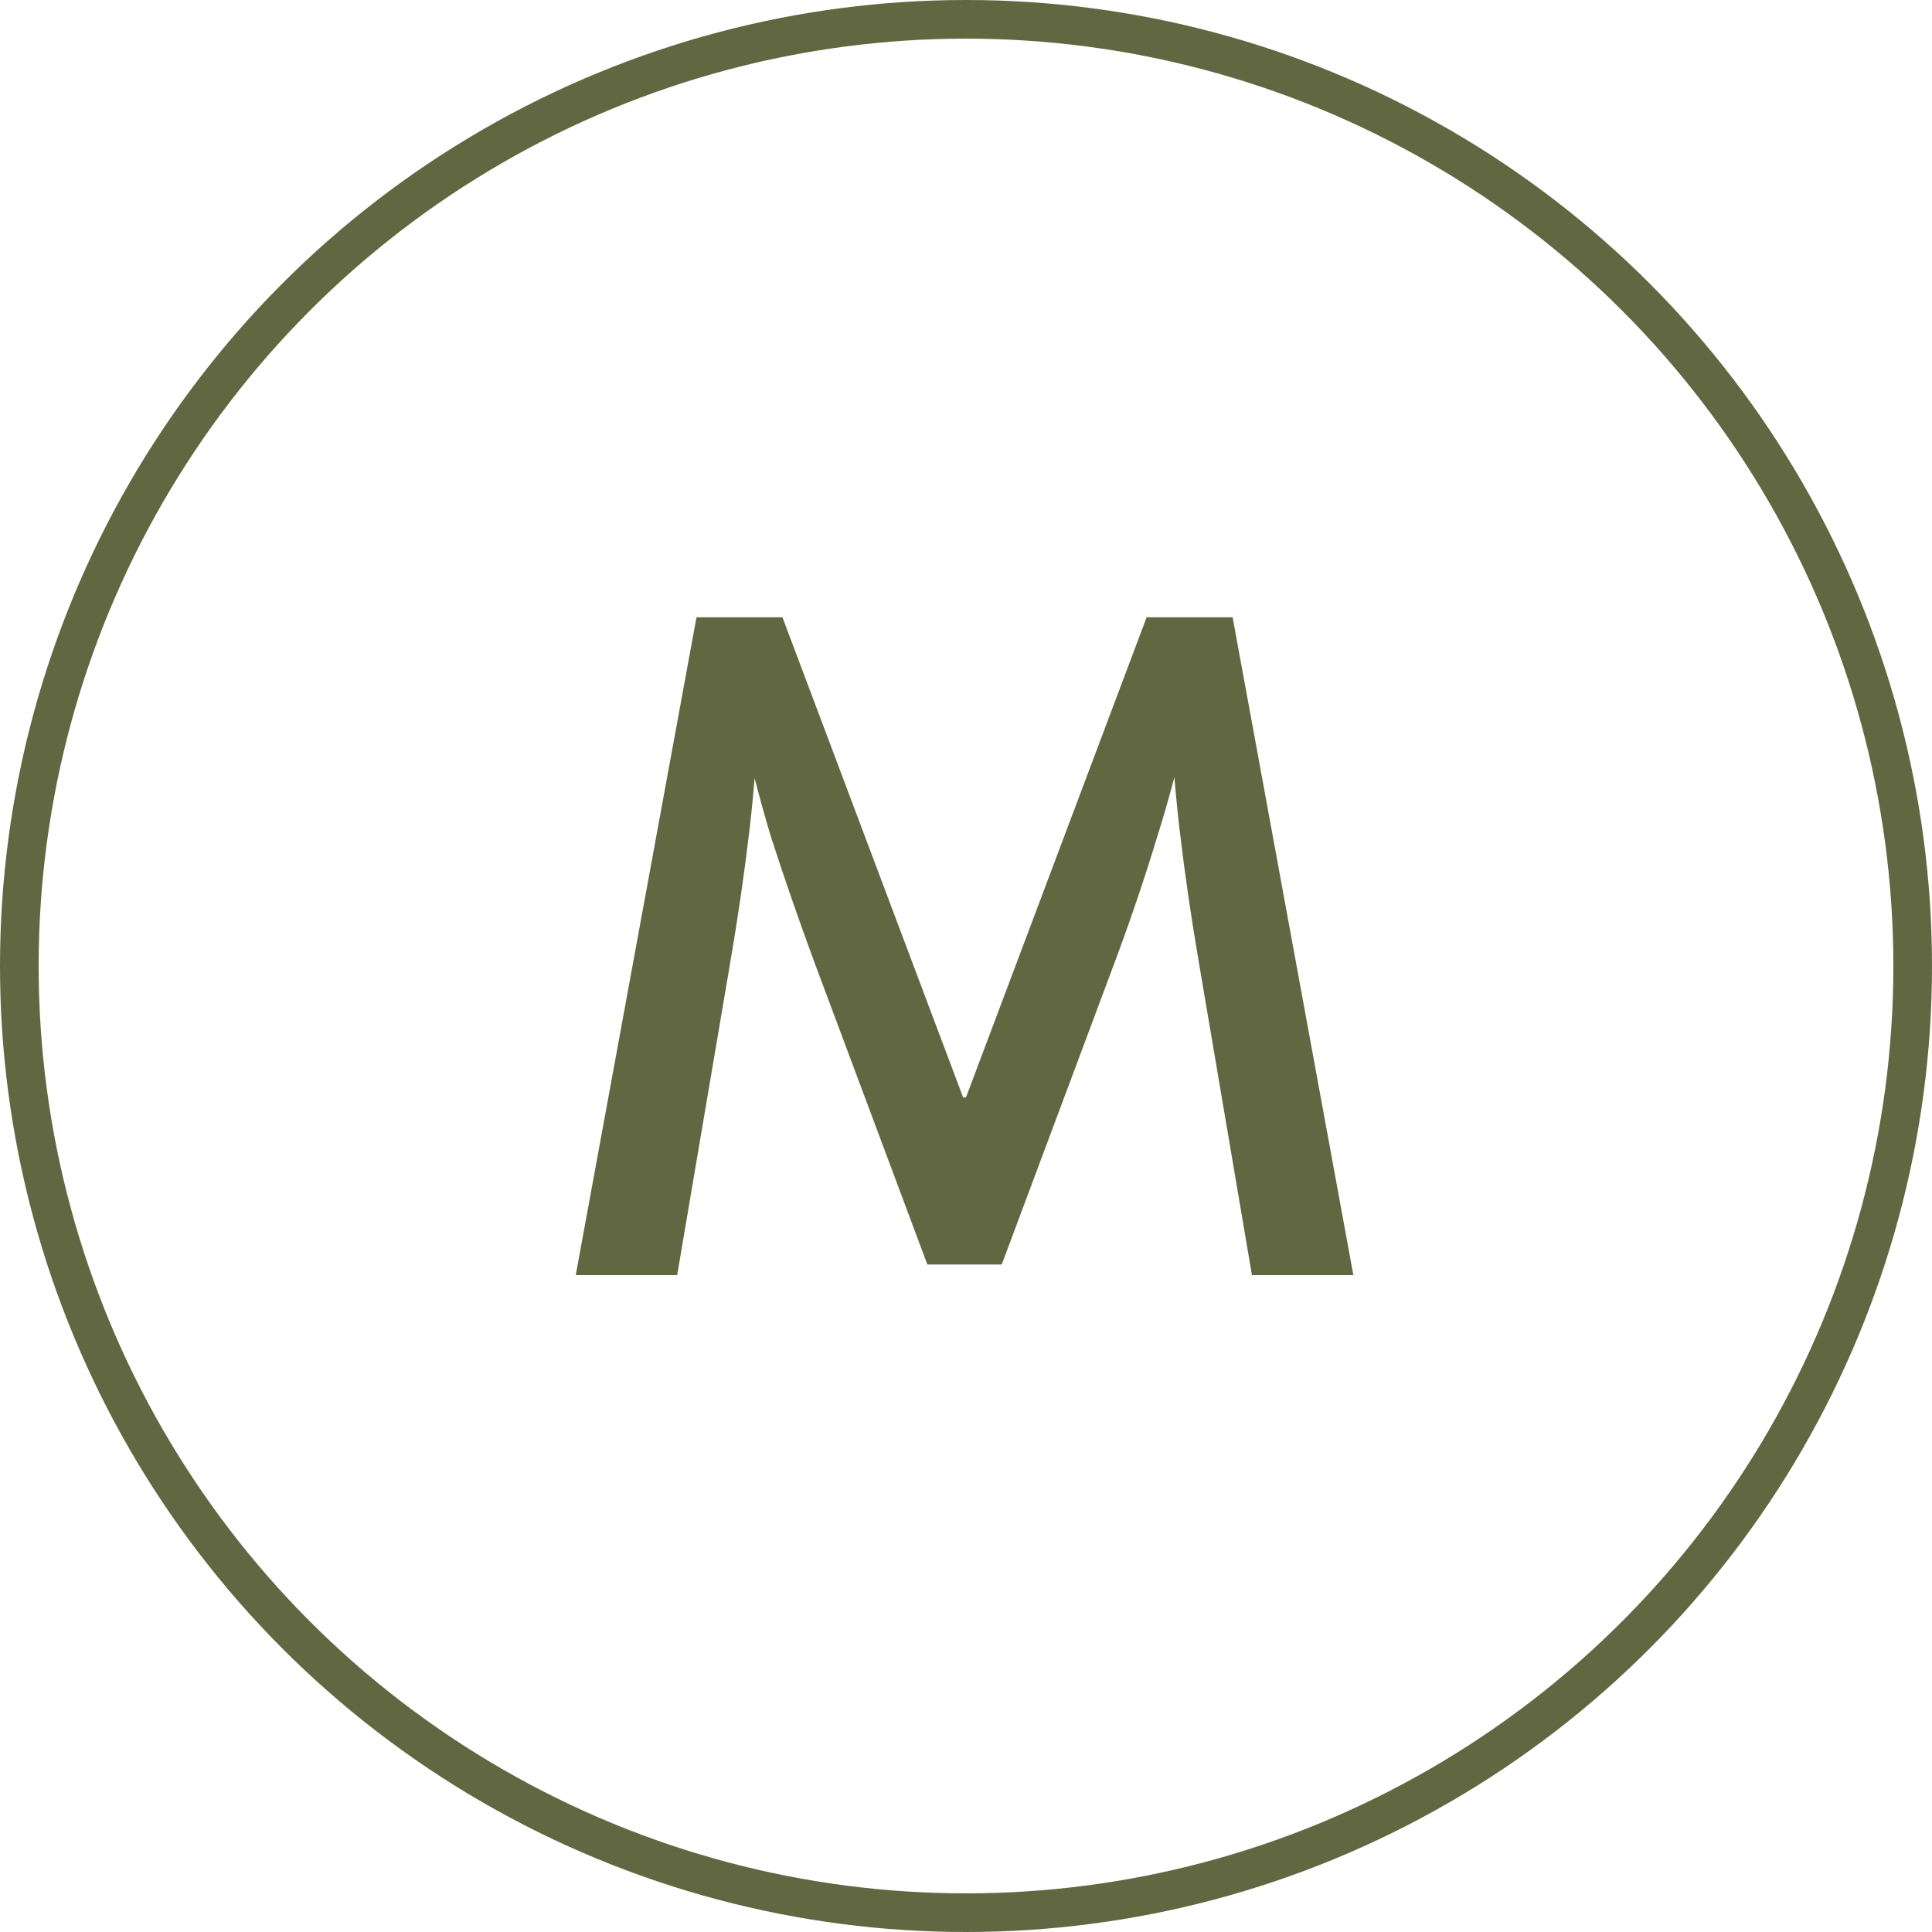
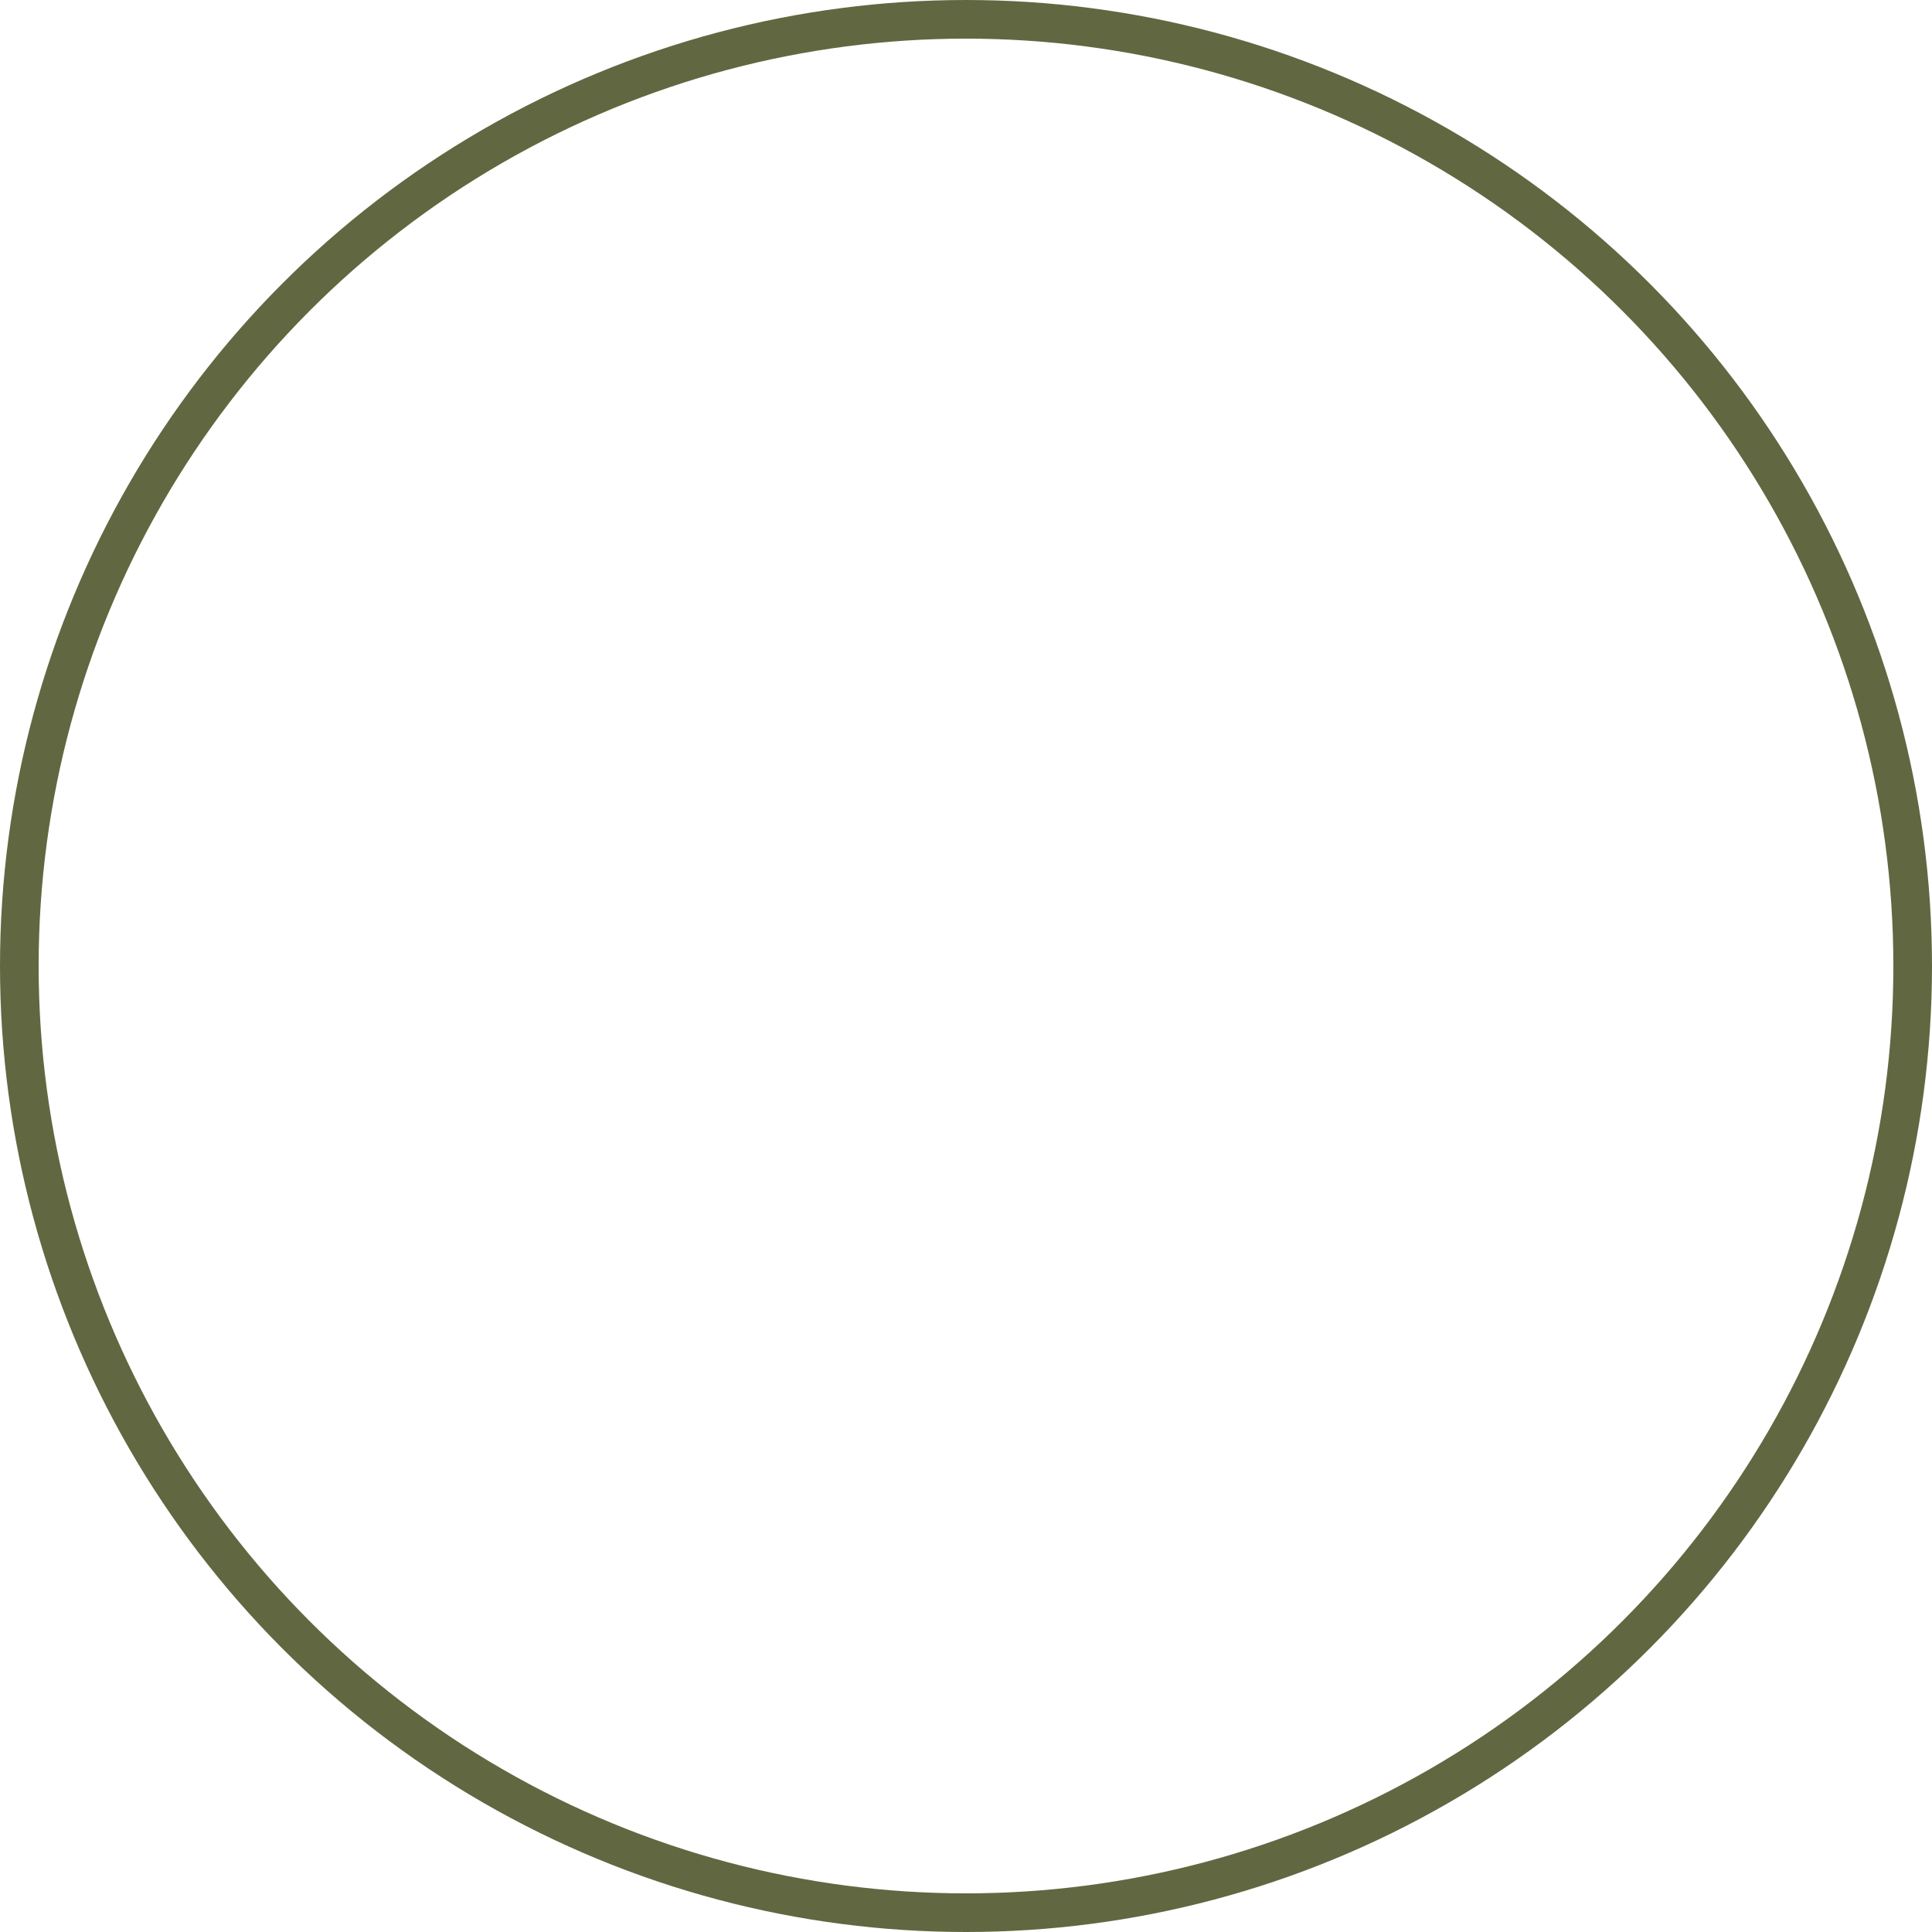
<svg xmlns="http://www.w3.org/2000/svg" width="50" height="50" viewBox="0 0 50 50" fill="none">
  <circle cx="25" cy="25" r="24.5" stroke="#616841" />
-   <path d="M14.9 33L18.025 15.975H20.25L24.925 28.4H25L29.675 15.975H31.9L35.025 33H32.4L31.025 24.9C30.825 23.733 30.658 22.583 30.525 21.45C30.392 20.3 30.308 19.15 30.275 18H30.9C30.6 19.383 30.283 20.6 29.95 21.65C29.633 22.7 29.267 23.783 28.85 24.9L25.925 32.725H24L21.075 24.9C20.658 23.767 20.283 22.683 19.95 21.65C19.633 20.6 19.325 19.383 19.025 18H19.65C19.617 19.15 19.533 20.3 19.4 21.45C19.267 22.583 19.1 23.733 18.9 24.9L17.525 33H14.9Z" fill="#616841" />
</svg>